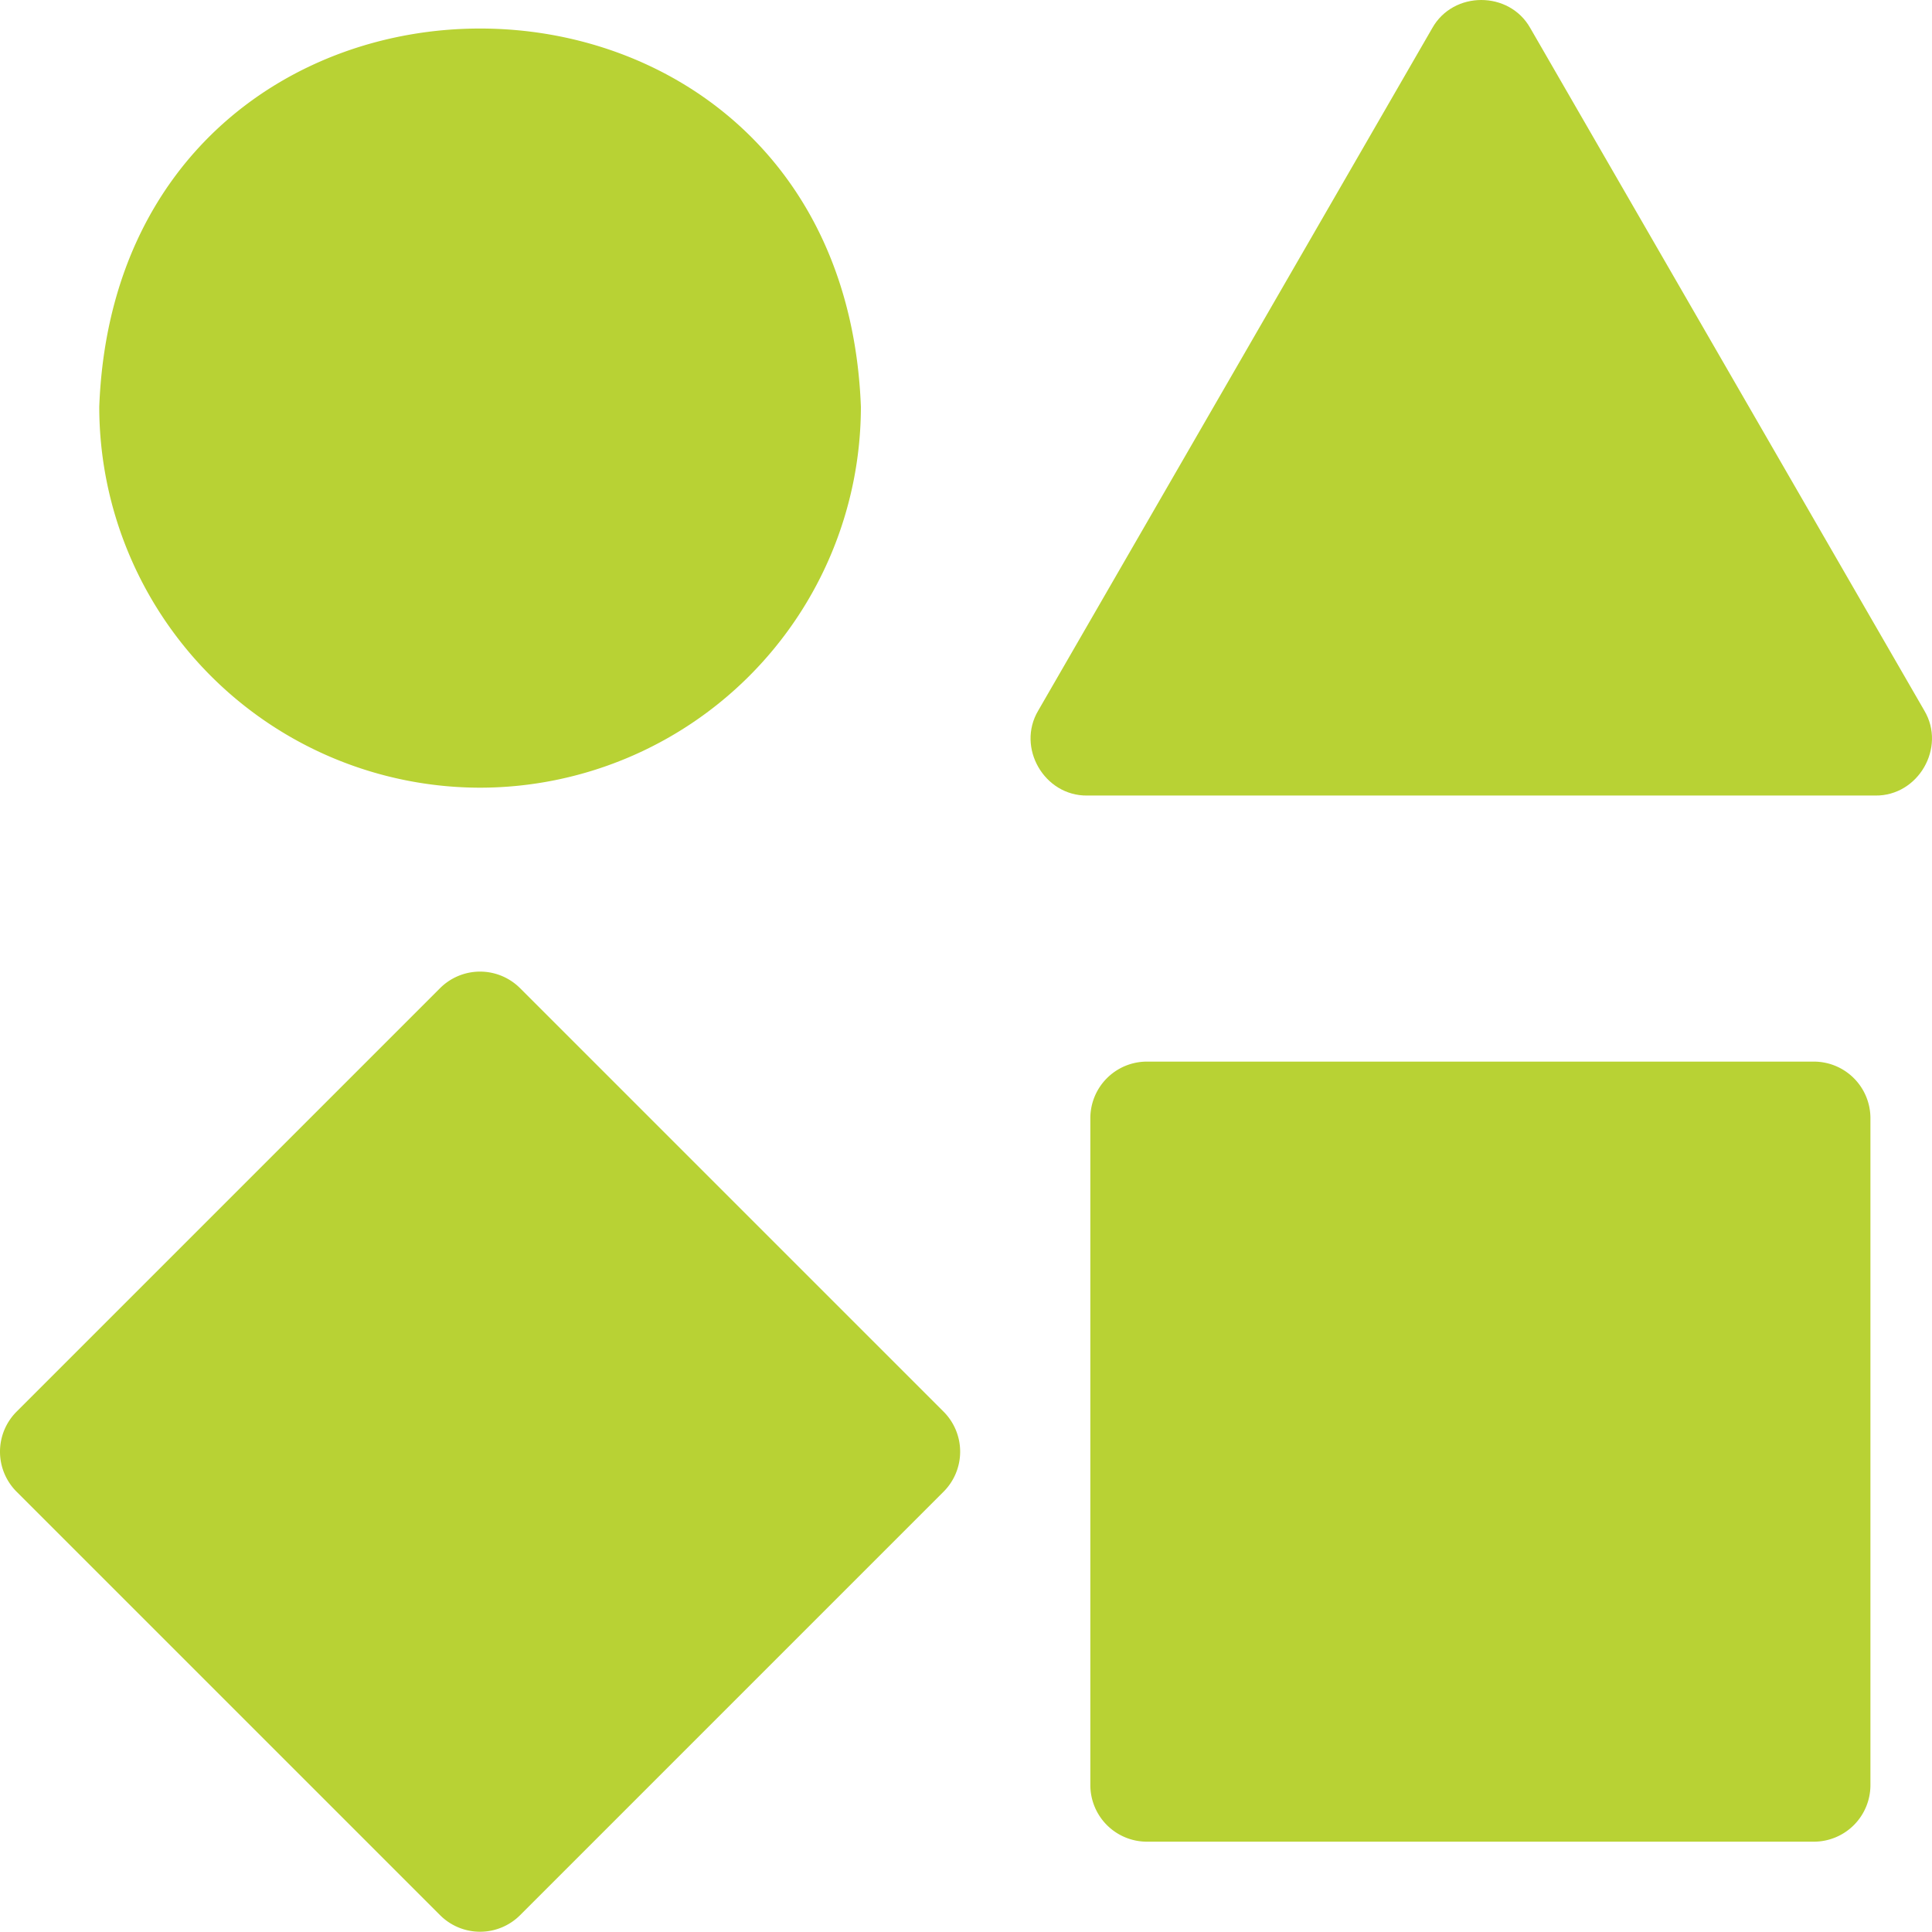
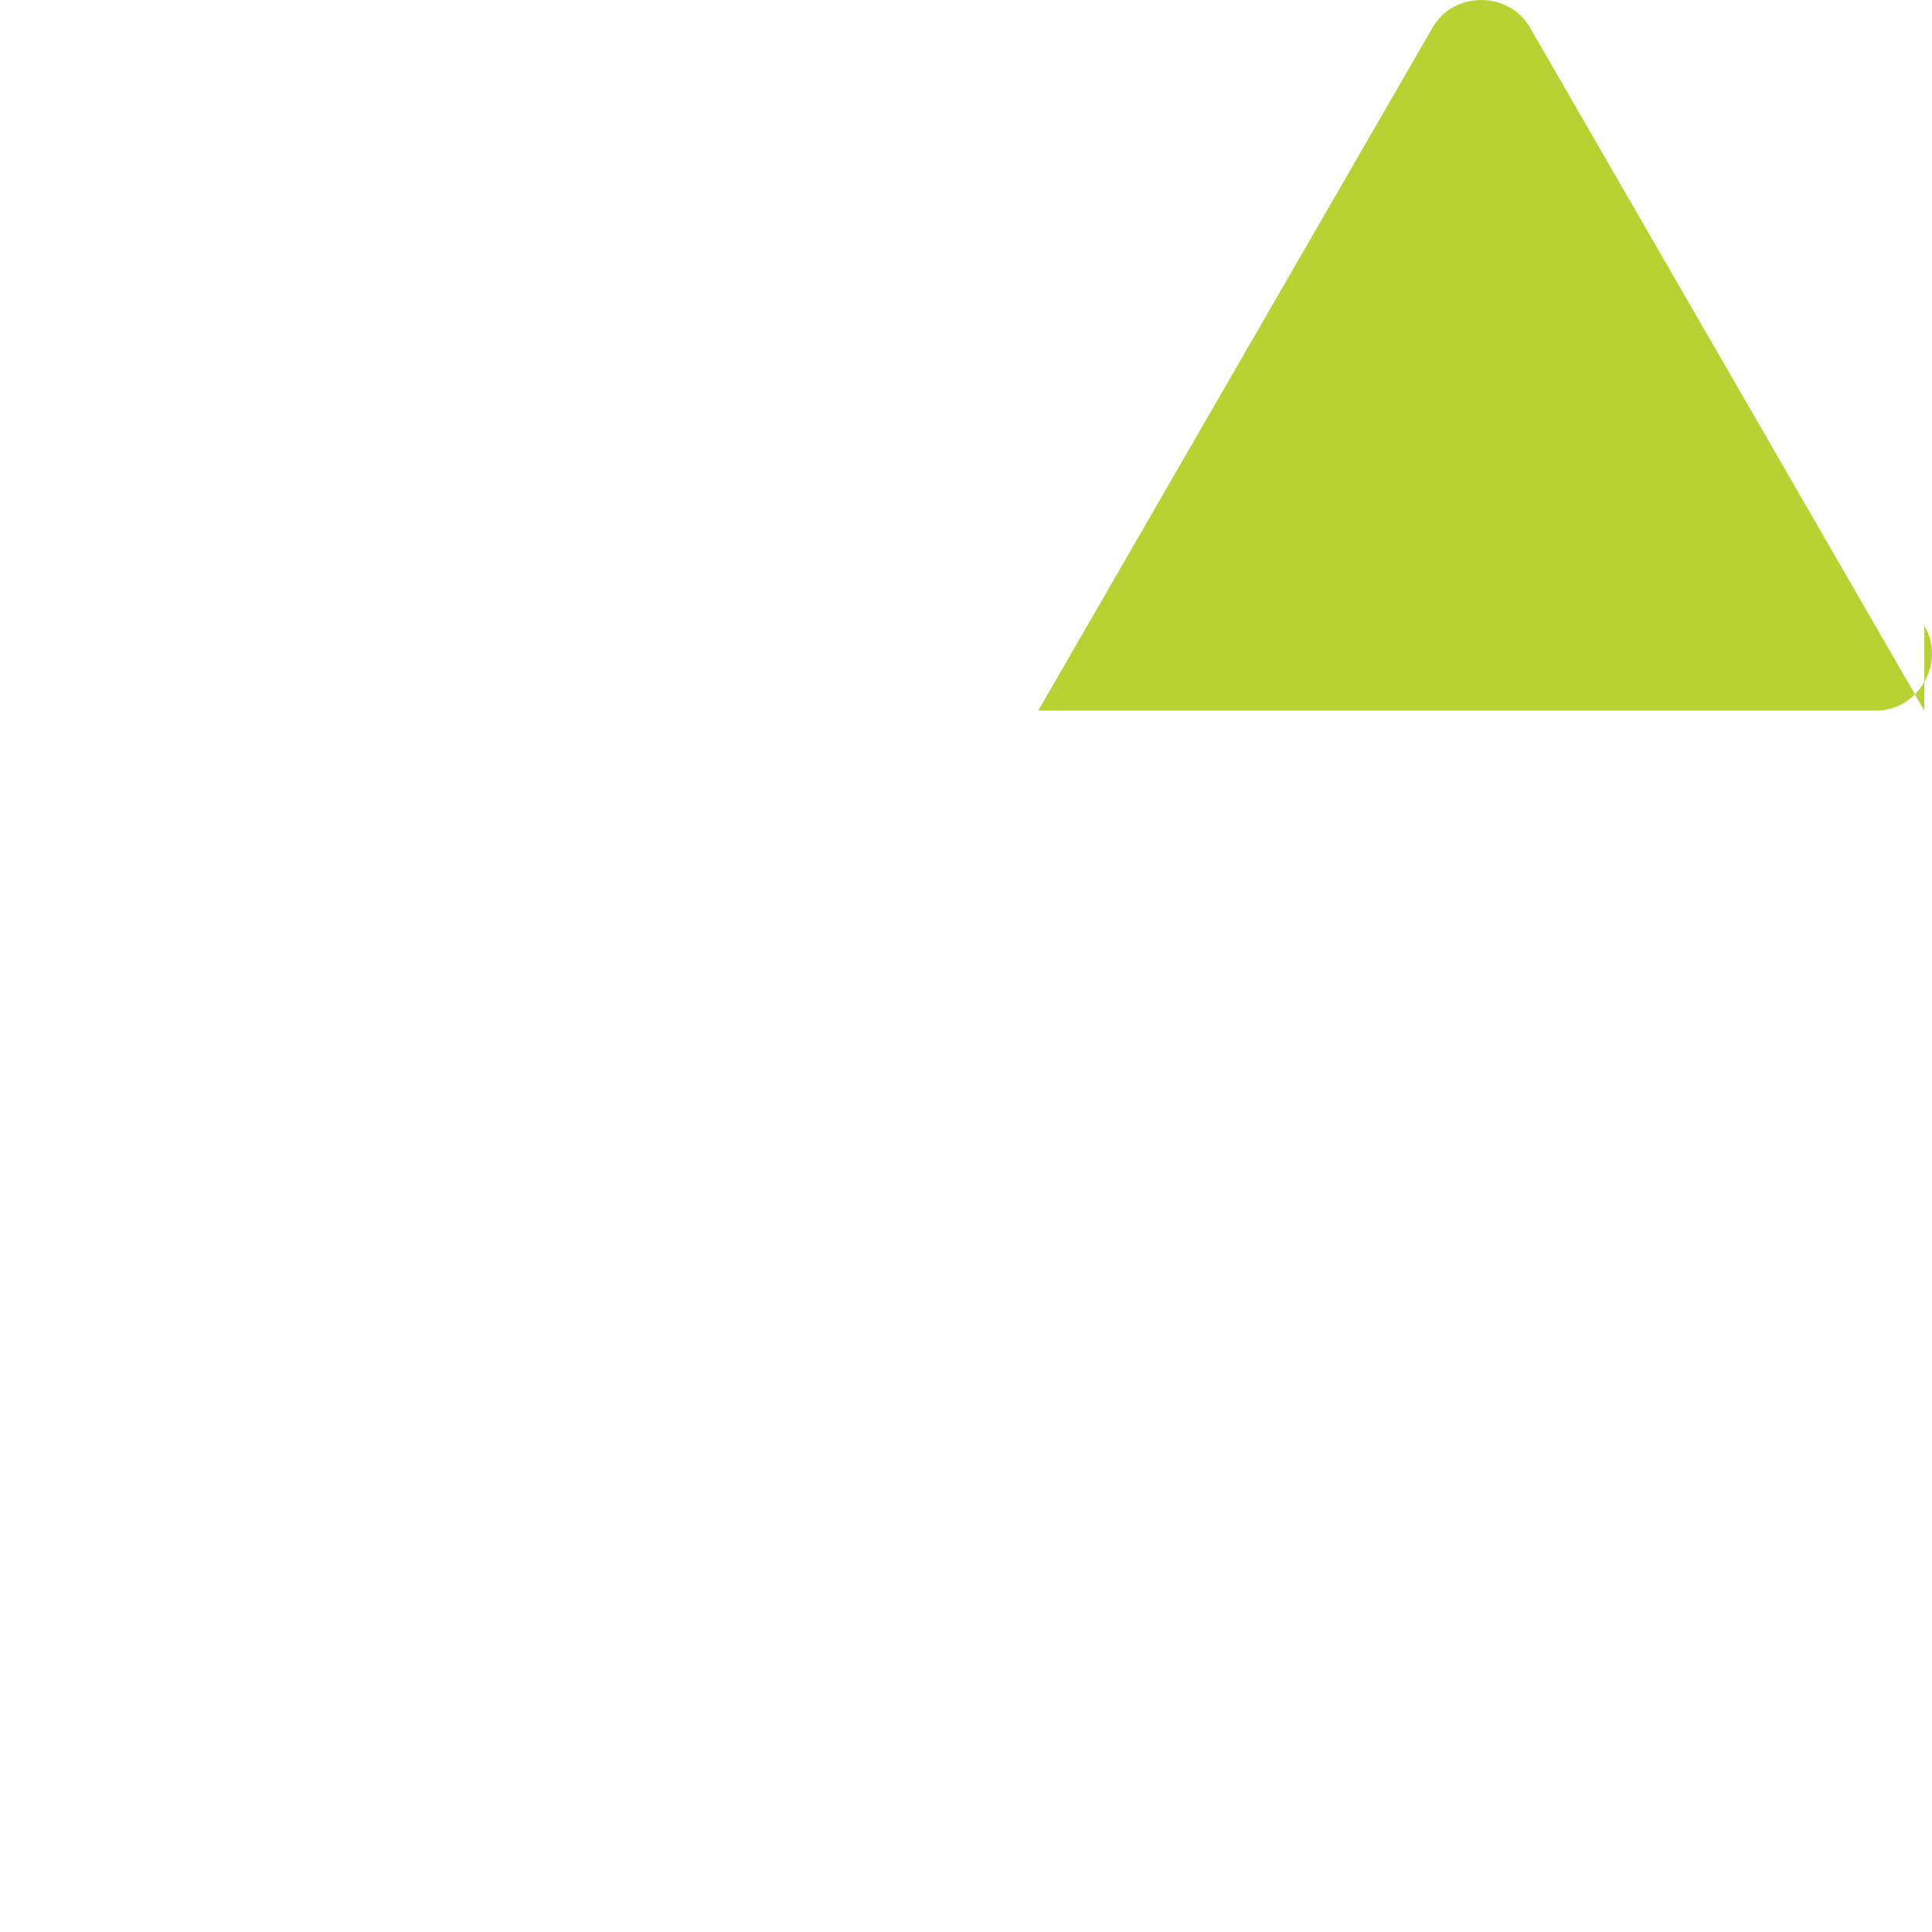
<svg xmlns="http://www.w3.org/2000/svg" width="512.016" height="511.946" viewBox="0 0 512.016 511.946">
  <g id="diversity" transform="translate(-0.001 -0.035)">
-     <path id="Path_265" data-name="Path 265" d="M127.229,208.787A101.039,101.039,0,0,0,228.154,107.863c-5.074-133.705-196.795-133.67-201.849,0A101.04,101.04,0,0,0,127.229,208.787Z" fill="#b8d234" />
-     <path id="Path_266" data-name="Path 266" d="M509.99,188.368,405.558,7.481c-5.571-9.929-20.411-9.926-25.98,0L275.144,188.368c-5.813,9.789,1.61,22.64,12.99,22.5H497c11.384.14,18.8-12.715,12.99-22.5Z" fill="#b8d234" />
-     <path id="Path_267" data-name="Path 267" d="M480.7,281.381H303.963a15,15,0,0,0-15,15V473.114a15,15,0,0,0,15,15H480.7a15,15,0,0,0,15-15V296.381A15,15,0,0,0,480.7,281.381Z" fill="#b8d234" />
-     <path id="Path_268" data-name="Path 268" d="M137.832,261.923a15,15,0,0,0-21.213,0L4.394,374.149a15,15,0,0,0,0,21.212L116.627,507.588a15,15,0,0,0,21.213,0L250.066,395.362a15,15,0,0,0,0-21.212Z" fill="#b8d234" />
+     <path id="Path_266" data-name="Path 266" d="M509.99,188.368,405.558,7.481c-5.571-9.929-20.411-9.926-25.98,0L275.144,188.368H497c11.384.14,18.8-12.715,12.99-22.5Z" fill="#b8d234" />
  </g>
</svg>